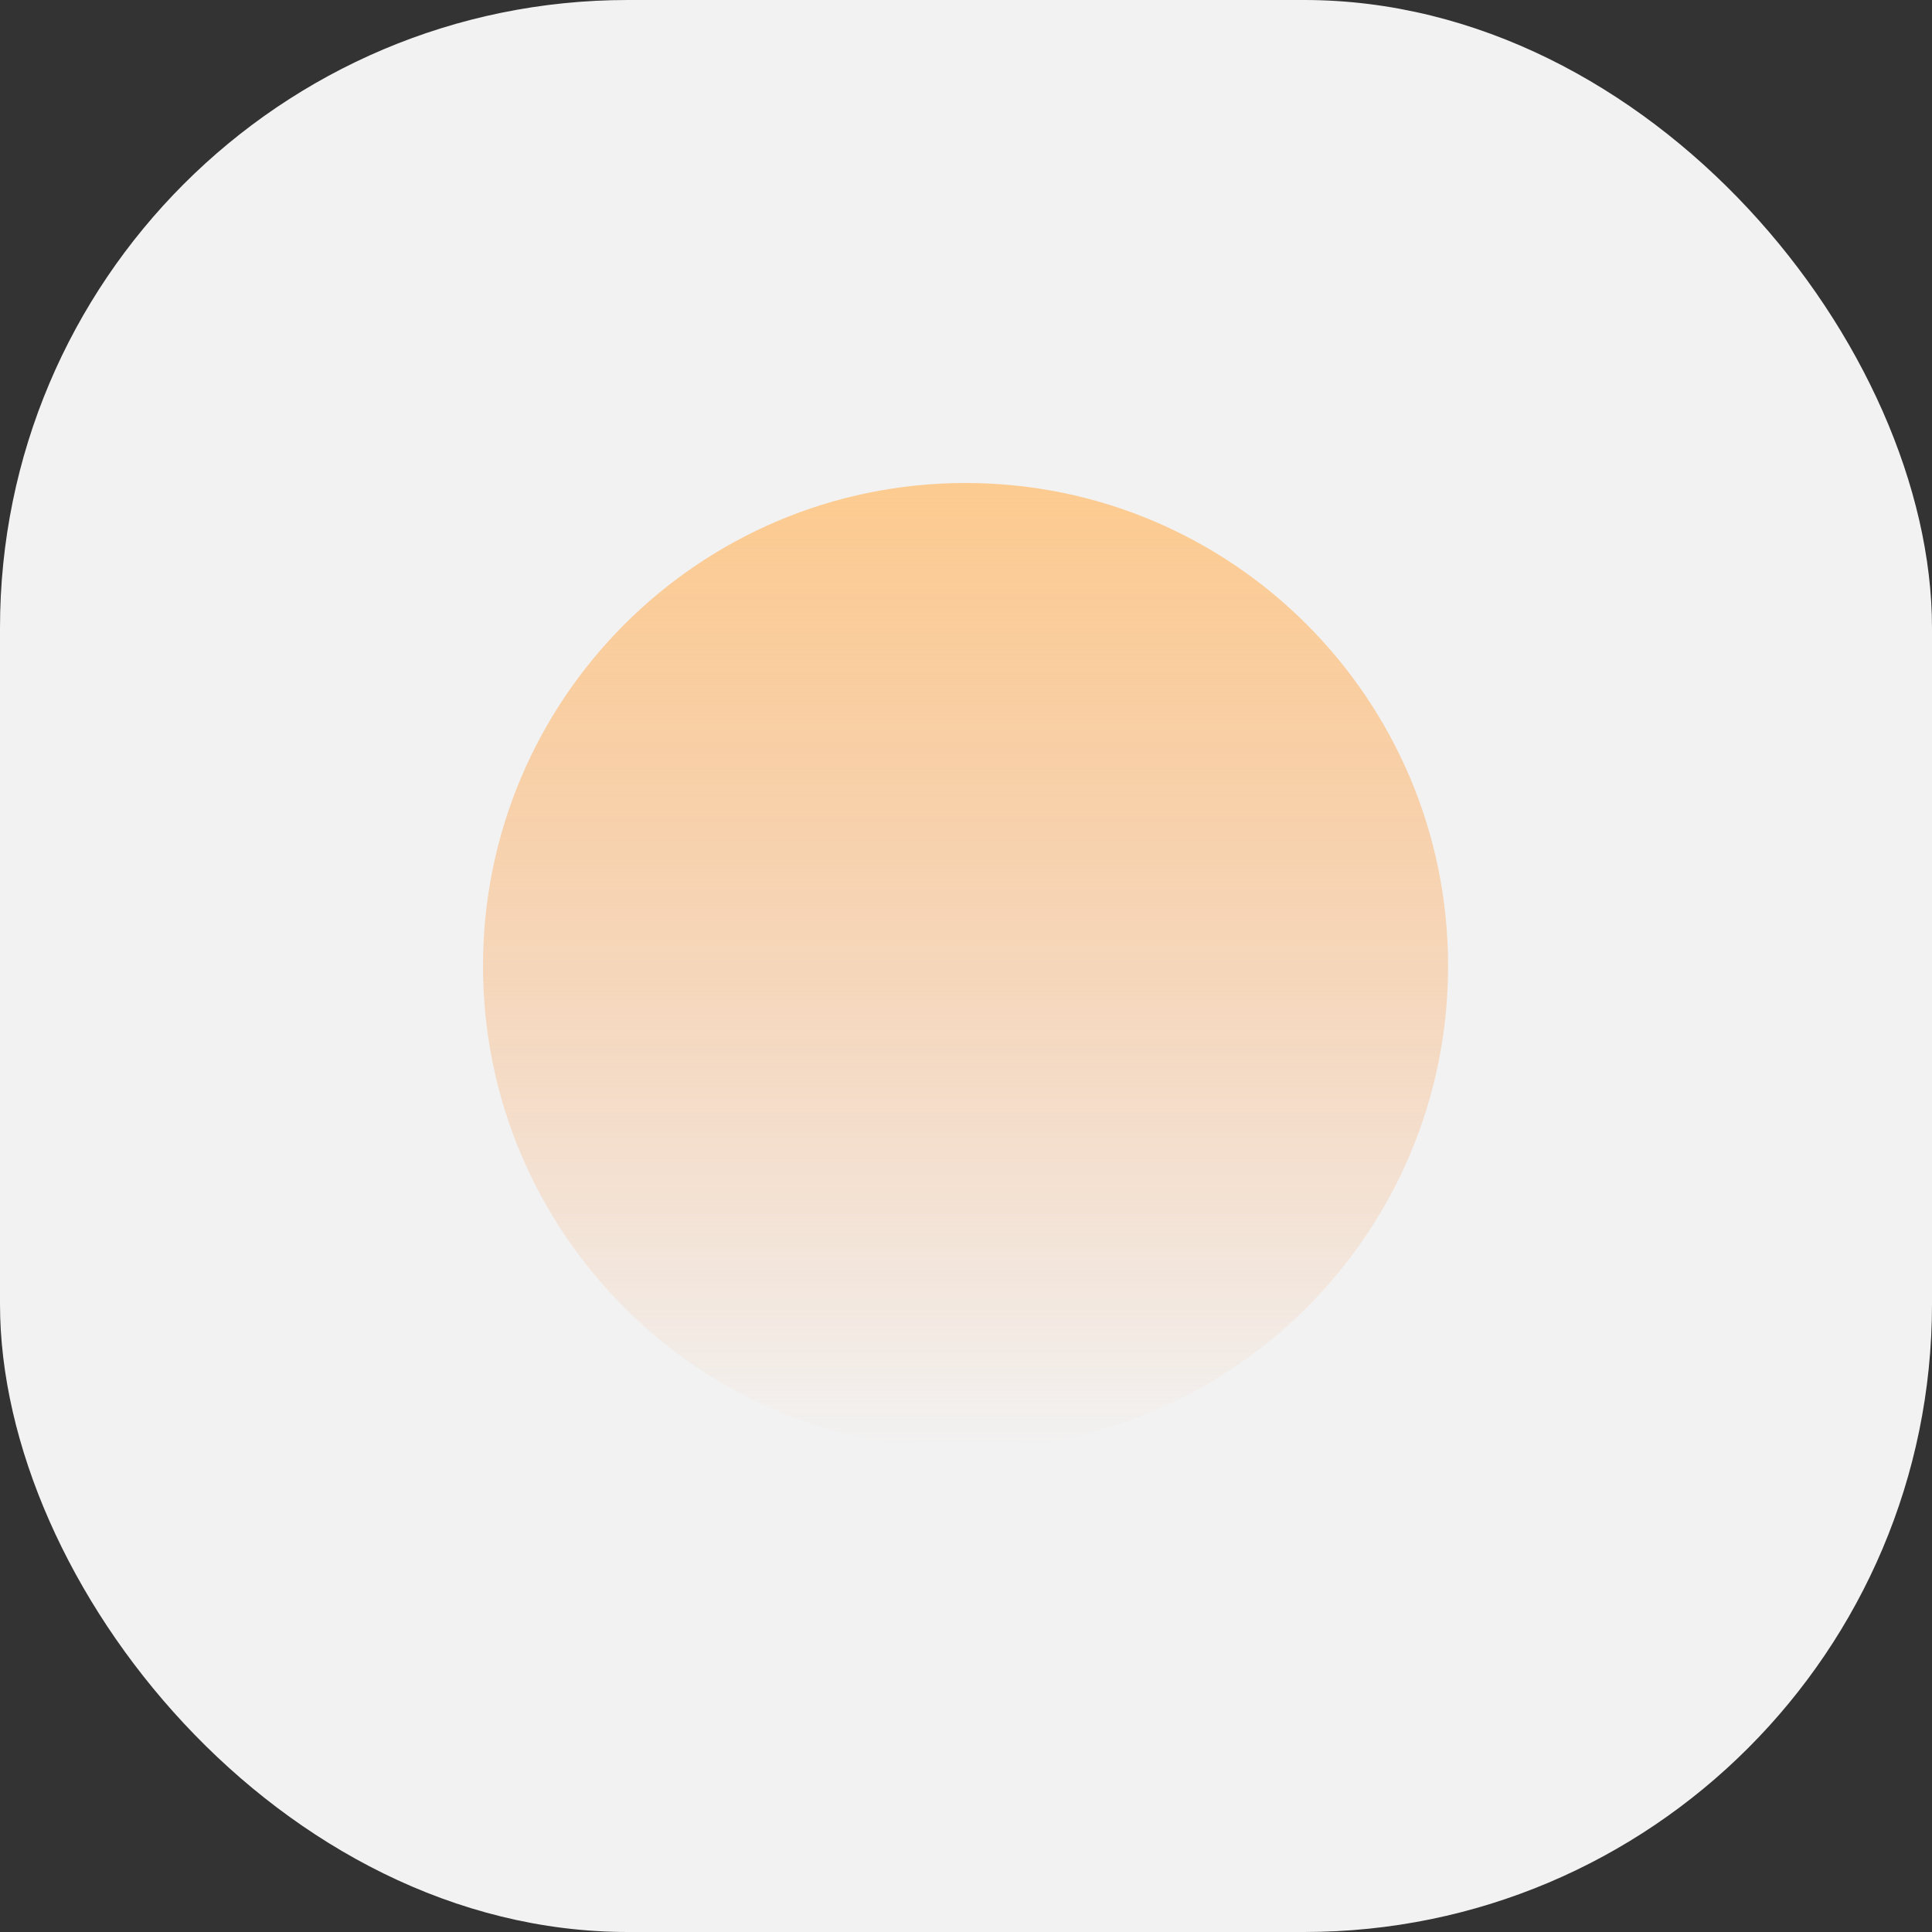
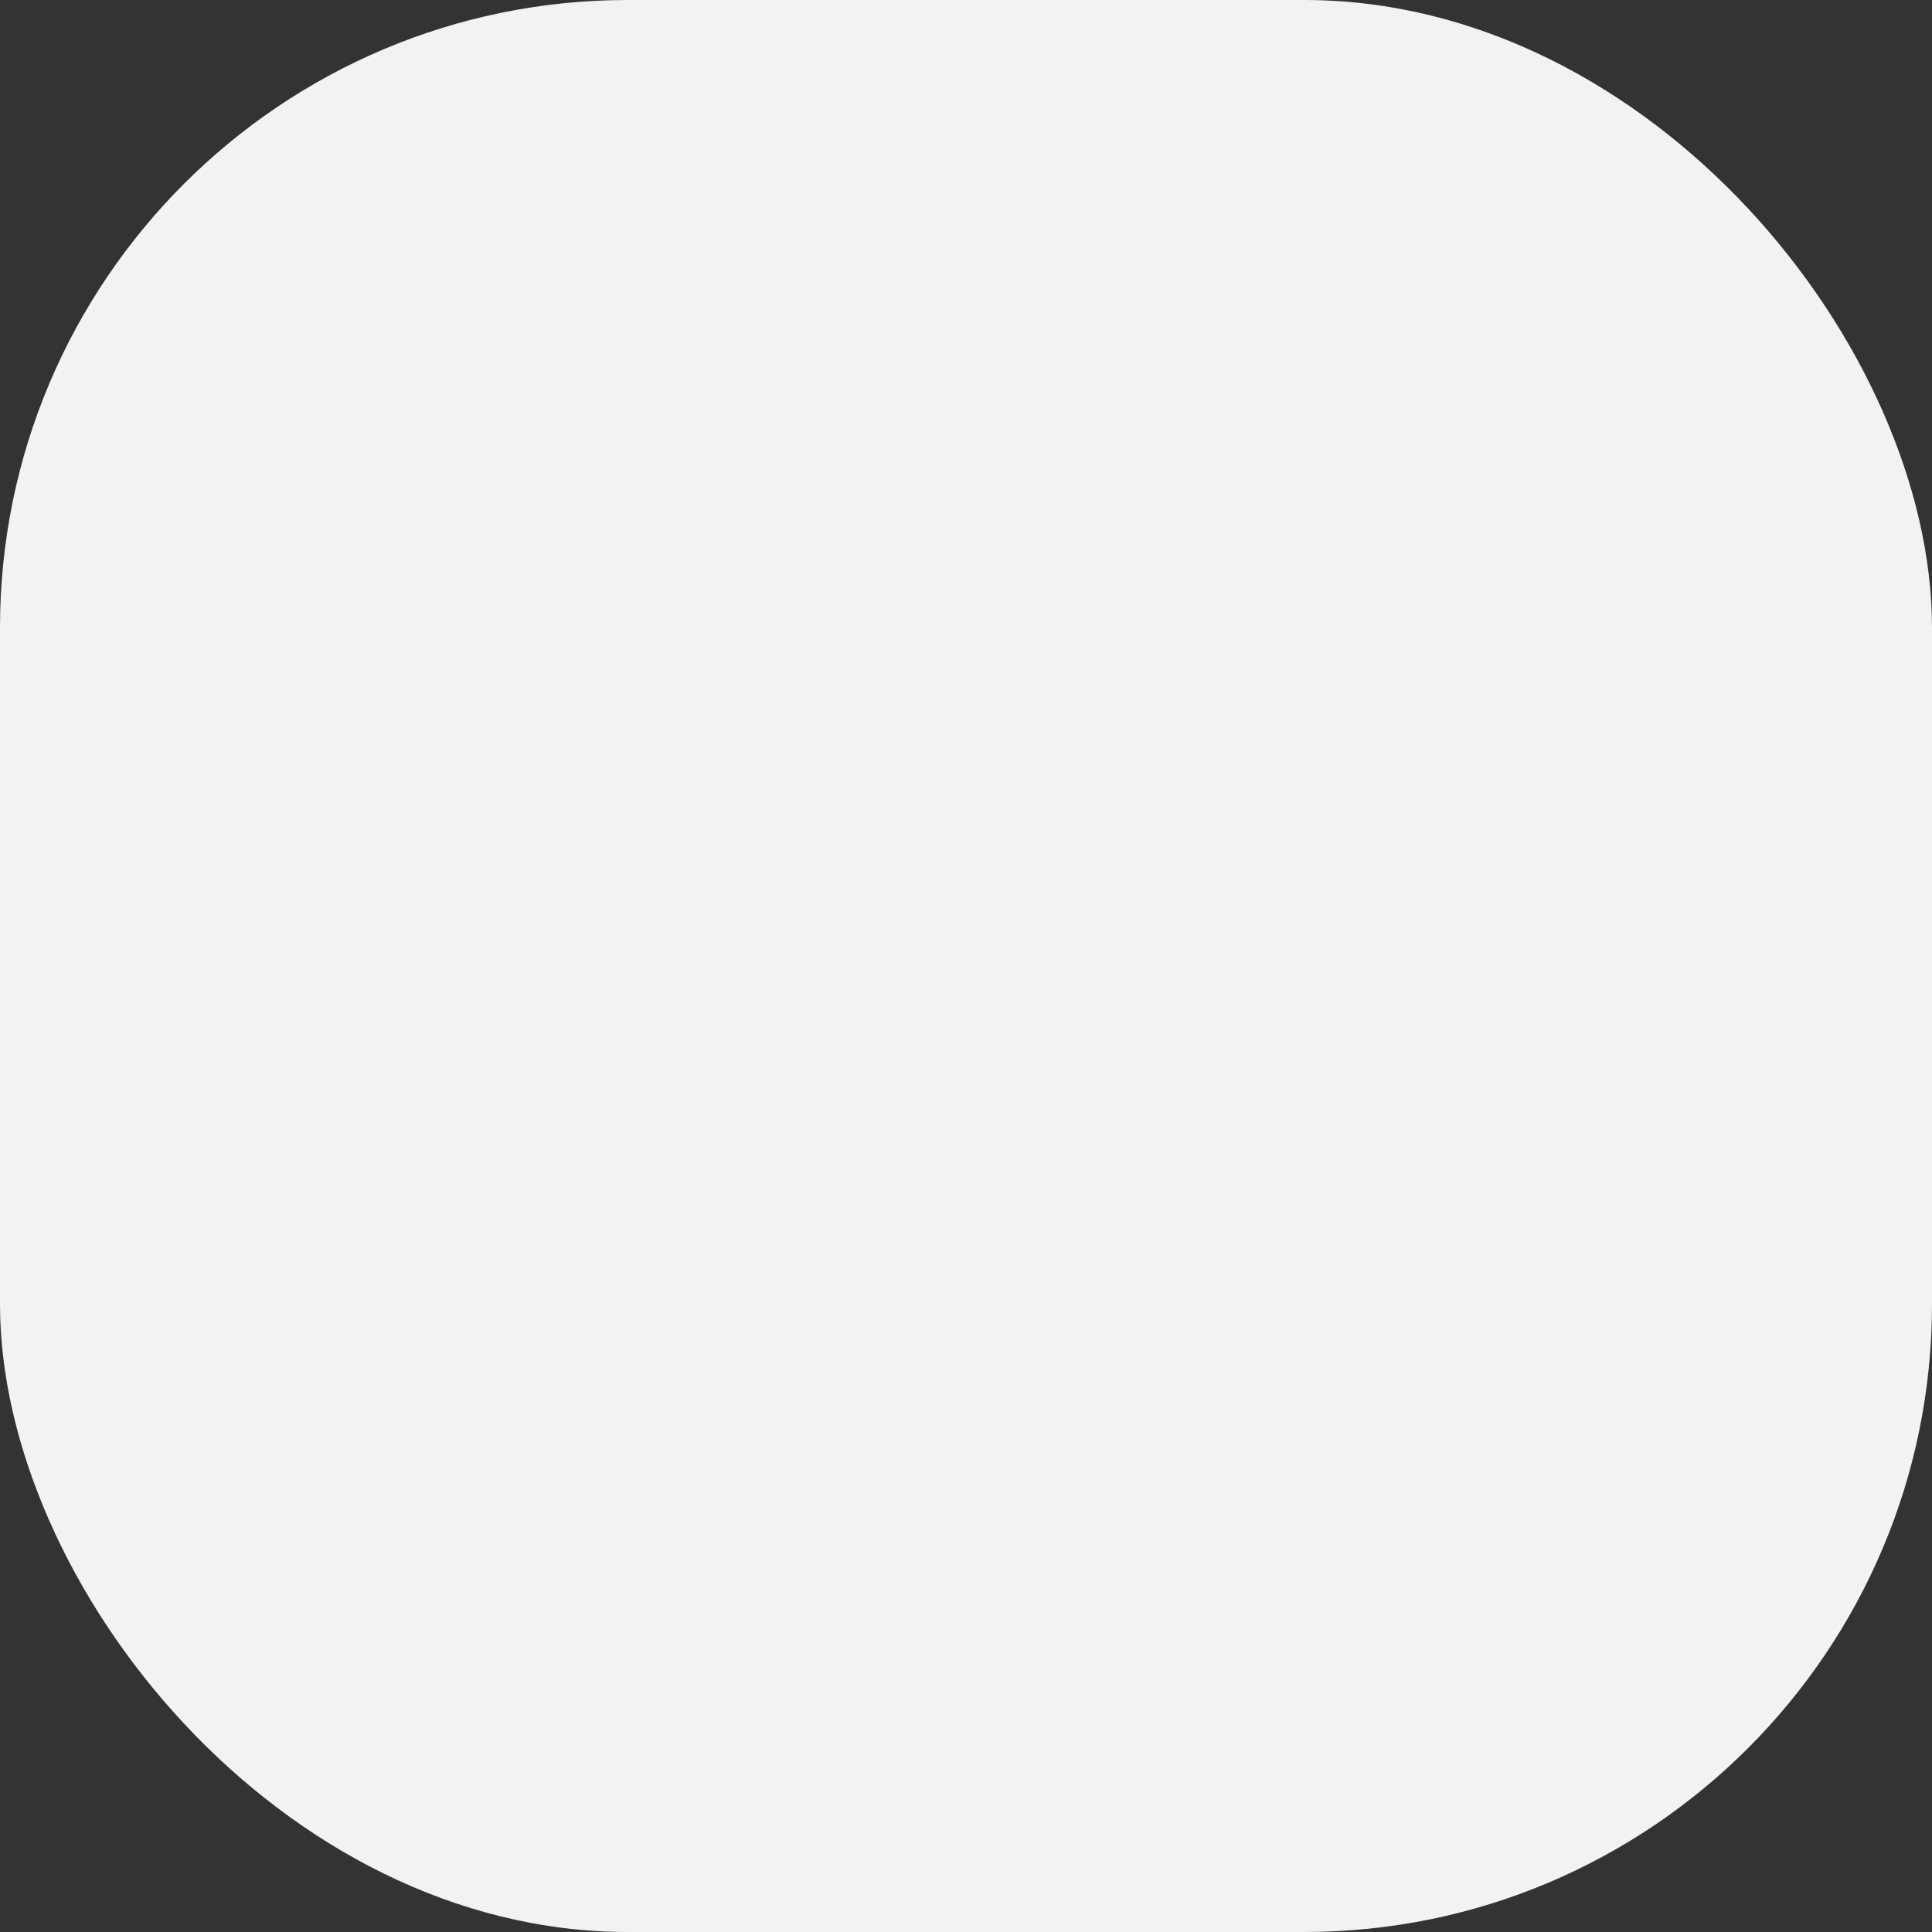
<svg xmlns="http://www.w3.org/2000/svg" width="40" height="40" viewBox="0 0 40 40" fill="none">
  <rect x="0" y="0" width="40" height="40" fill="#333333" stroke="none" />
  <rect width="40" height="40" rx="13" fill="#F2F2F2" />
-   <path d="M19.99 30C25.508 30 29.981 25.523 29.981 20C29.981 14.477 25.508 10 19.99 10C14.473 10 10 14.477 10 20C10 25.523 14.473 30 19.99 30Z" fill="url(#paint0_linear_3061_861)" />
  <defs>
    <linearGradient id="paint0_linear_3061_861" x1="19.99" y1="10" x2="19.99" y2="30" gradientUnits="userSpaceOnUse">
      <stop stop-color="#FCCB90" />
      <stop offset="1" stop-color="#F7AA74" stop-opacity="0" />
      <stop offset="1" stop-color="#D57EEB" />
    </linearGradient>
  </defs>
</svg>